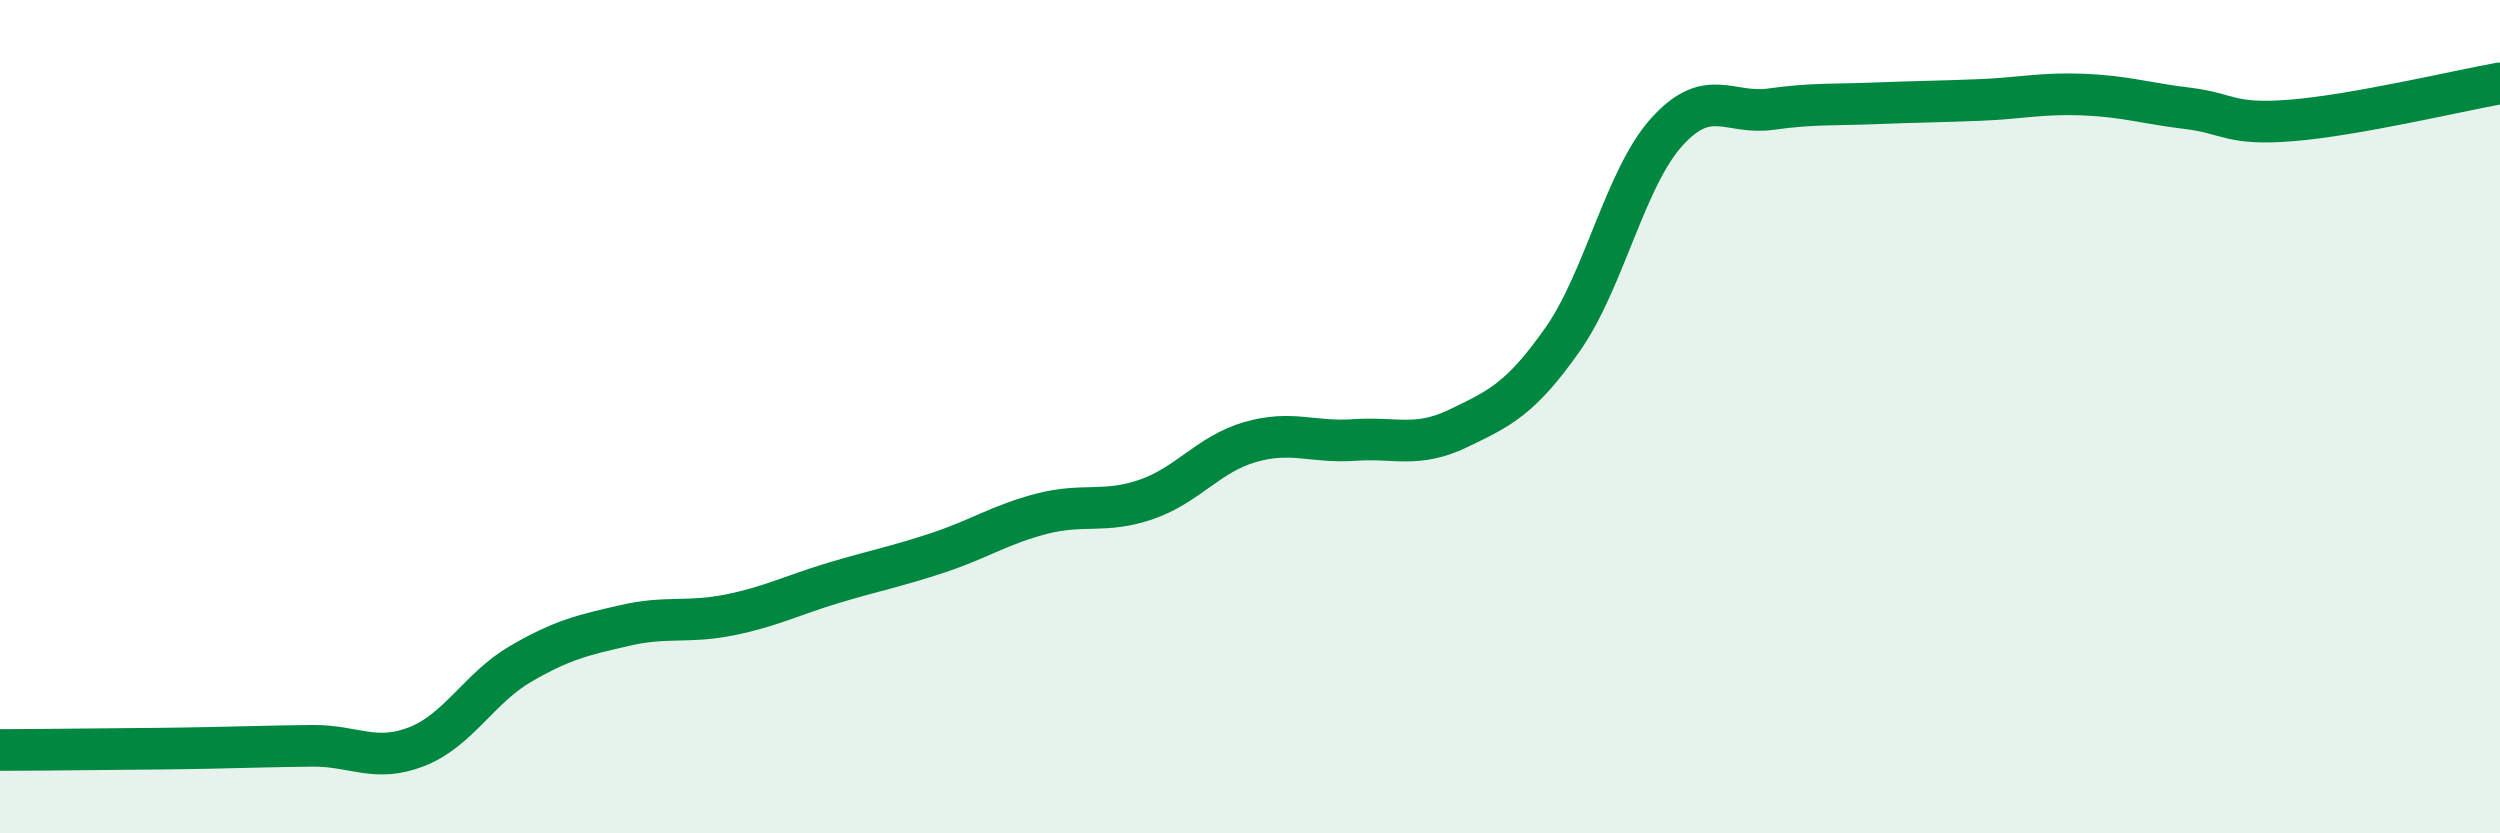
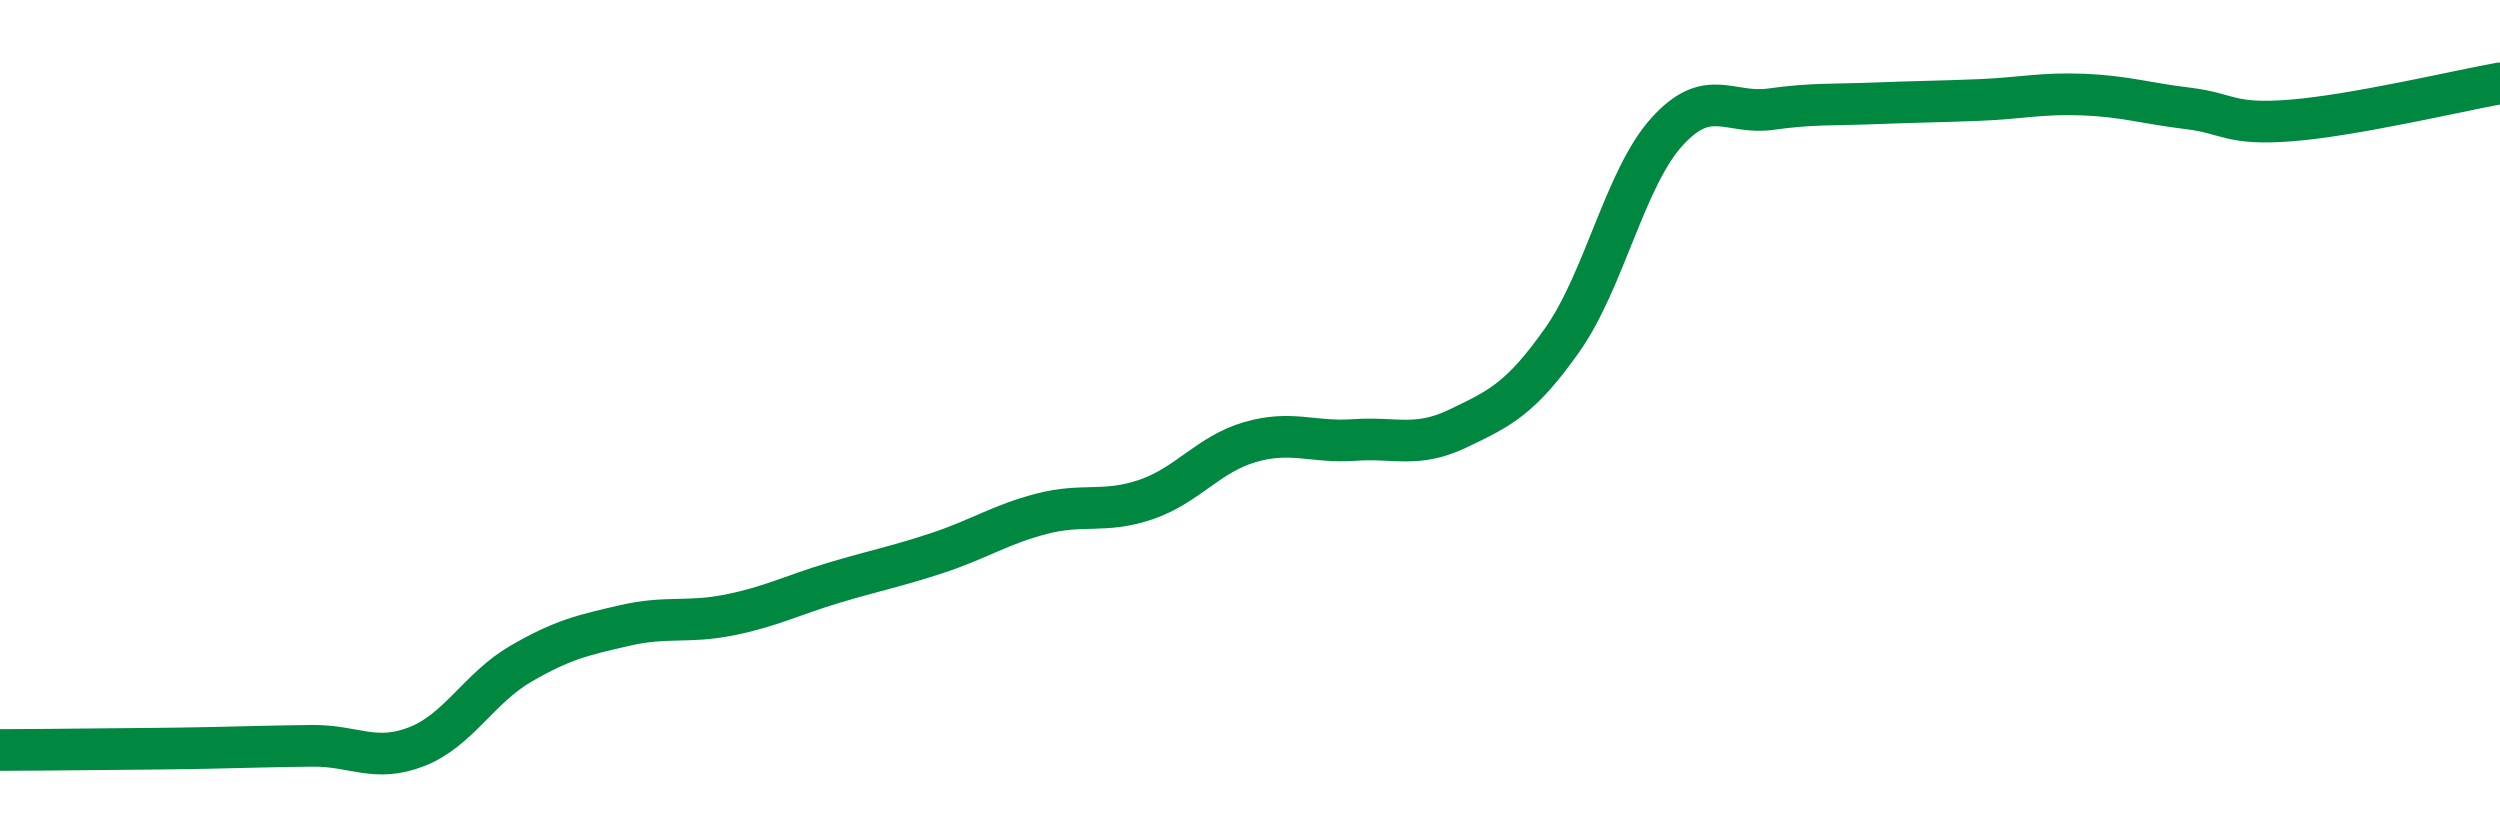
<svg xmlns="http://www.w3.org/2000/svg" width="60" height="20" viewBox="0 0 60 20">
-   <path d="M 0,18 C 0.5,18 1.5,17.99 2.5,17.98 C 3.5,17.97 4,17.97 5,17.95 C 6,17.93 6.5,17.91 7.5,17.9 C 8.5,17.89 9,18.31 10,17.92 C 11,17.53 11.5,16.51 12.5,15.93 C 13.5,15.35 14,15.24 15,15.01 C 16,14.78 16.5,14.96 17.5,14.76 C 18.5,14.56 19,14.29 20,13.99 C 21,13.69 21.5,13.6 22.5,13.27 C 23.5,12.94 24,12.59 25,12.33 C 26,12.07 26.5,12.33 27.5,11.99 C 28.5,11.65 29,10.9 30,10.61 C 31,10.32 31.5,10.63 32.5,10.56 C 33.5,10.49 34,10.76 35,10.28 C 36,9.8 36.5,9.57 37.5,8.15 C 38.5,6.73 39,4.28 40,3.17 C 41,2.06 41.5,2.76 42.5,2.62 C 43.5,2.48 44,2.52 45,2.48 C 46,2.44 46.5,2.44 47.5,2.4 C 48.5,2.36 49,2.23 50,2.27 C 51,2.31 51.5,2.48 52.5,2.6 C 53.5,2.72 53.5,3.01 55,2.89 C 56.5,2.77 59,2.18 60,2L60 20L0 20Z" fill="#008740" opacity="0.1" stroke-linecap="round" stroke-linejoin="round" />
  <path d="M 0,18 C 0.5,18 1.5,17.99 2.5,17.98 C 3.5,17.97 4,17.97 5,17.95 C 6,17.93 6.5,17.91 7.5,17.9 C 8.5,17.89 9,18.31 10,17.92 C 11,17.53 11.5,16.51 12.5,15.93 C 13.5,15.35 14,15.24 15,15.01 C 16,14.78 16.5,14.96 17.5,14.76 C 18.5,14.56 19,14.29 20,13.99 C 21,13.69 21.5,13.6 22.5,13.27 C 23.5,12.94 24,12.59 25,12.33 C 26,12.07 26.5,12.33 27.5,11.99 C 28.5,11.65 29,10.9 30,10.61 C 31,10.32 31.5,10.63 32.5,10.56 C 33.5,10.49 34,10.76 35,10.28 C 36,9.8 36.5,9.57 37.5,8.15 C 38.5,6.73 39,4.28 40,3.17 C 41,2.06 41.5,2.76 42.5,2.62 C 43.5,2.48 44,2.52 45,2.48 C 46,2.44 46.5,2.44 47.5,2.4 C 48.5,2.36 49,2.23 50,2.27 C 51,2.31 51.5,2.48 52.5,2.6 C 53.5,2.72 53.5,3.01 55,2.89 C 56.5,2.77 59,2.18 60,2" stroke="#008740" stroke-width="1" fill="none" stroke-linecap="round" stroke-linejoin="round" />
</svg>